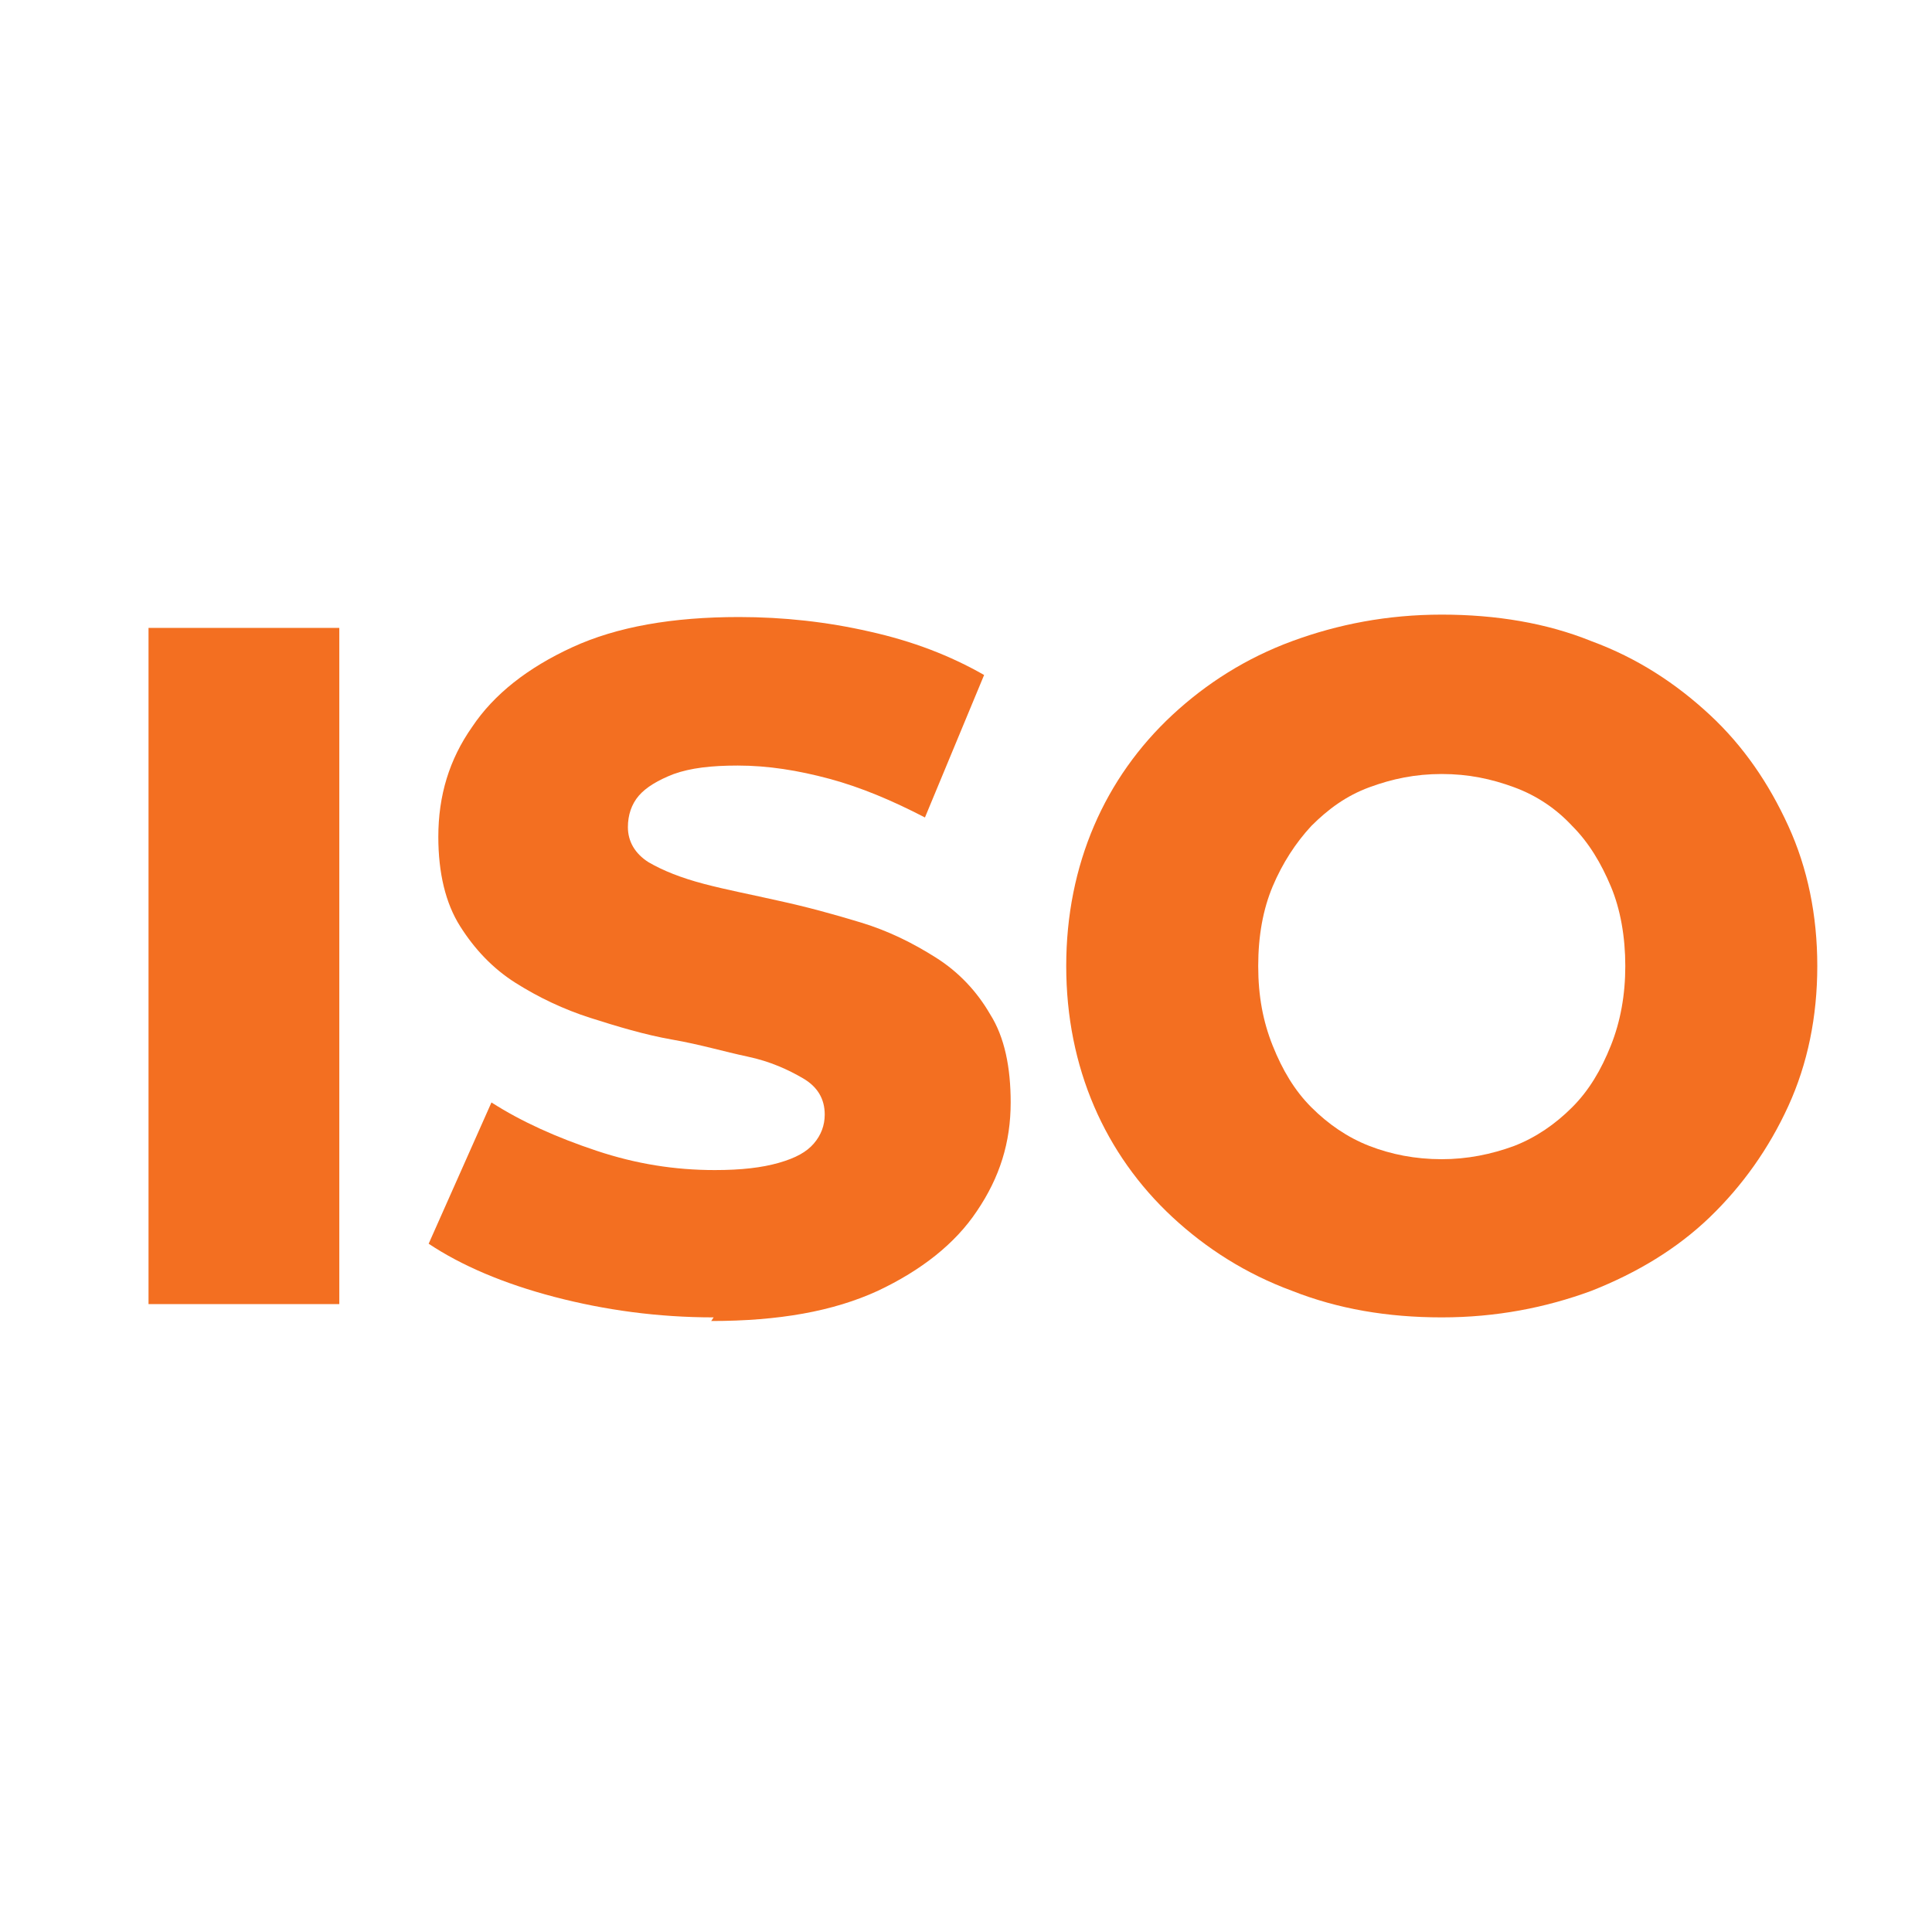
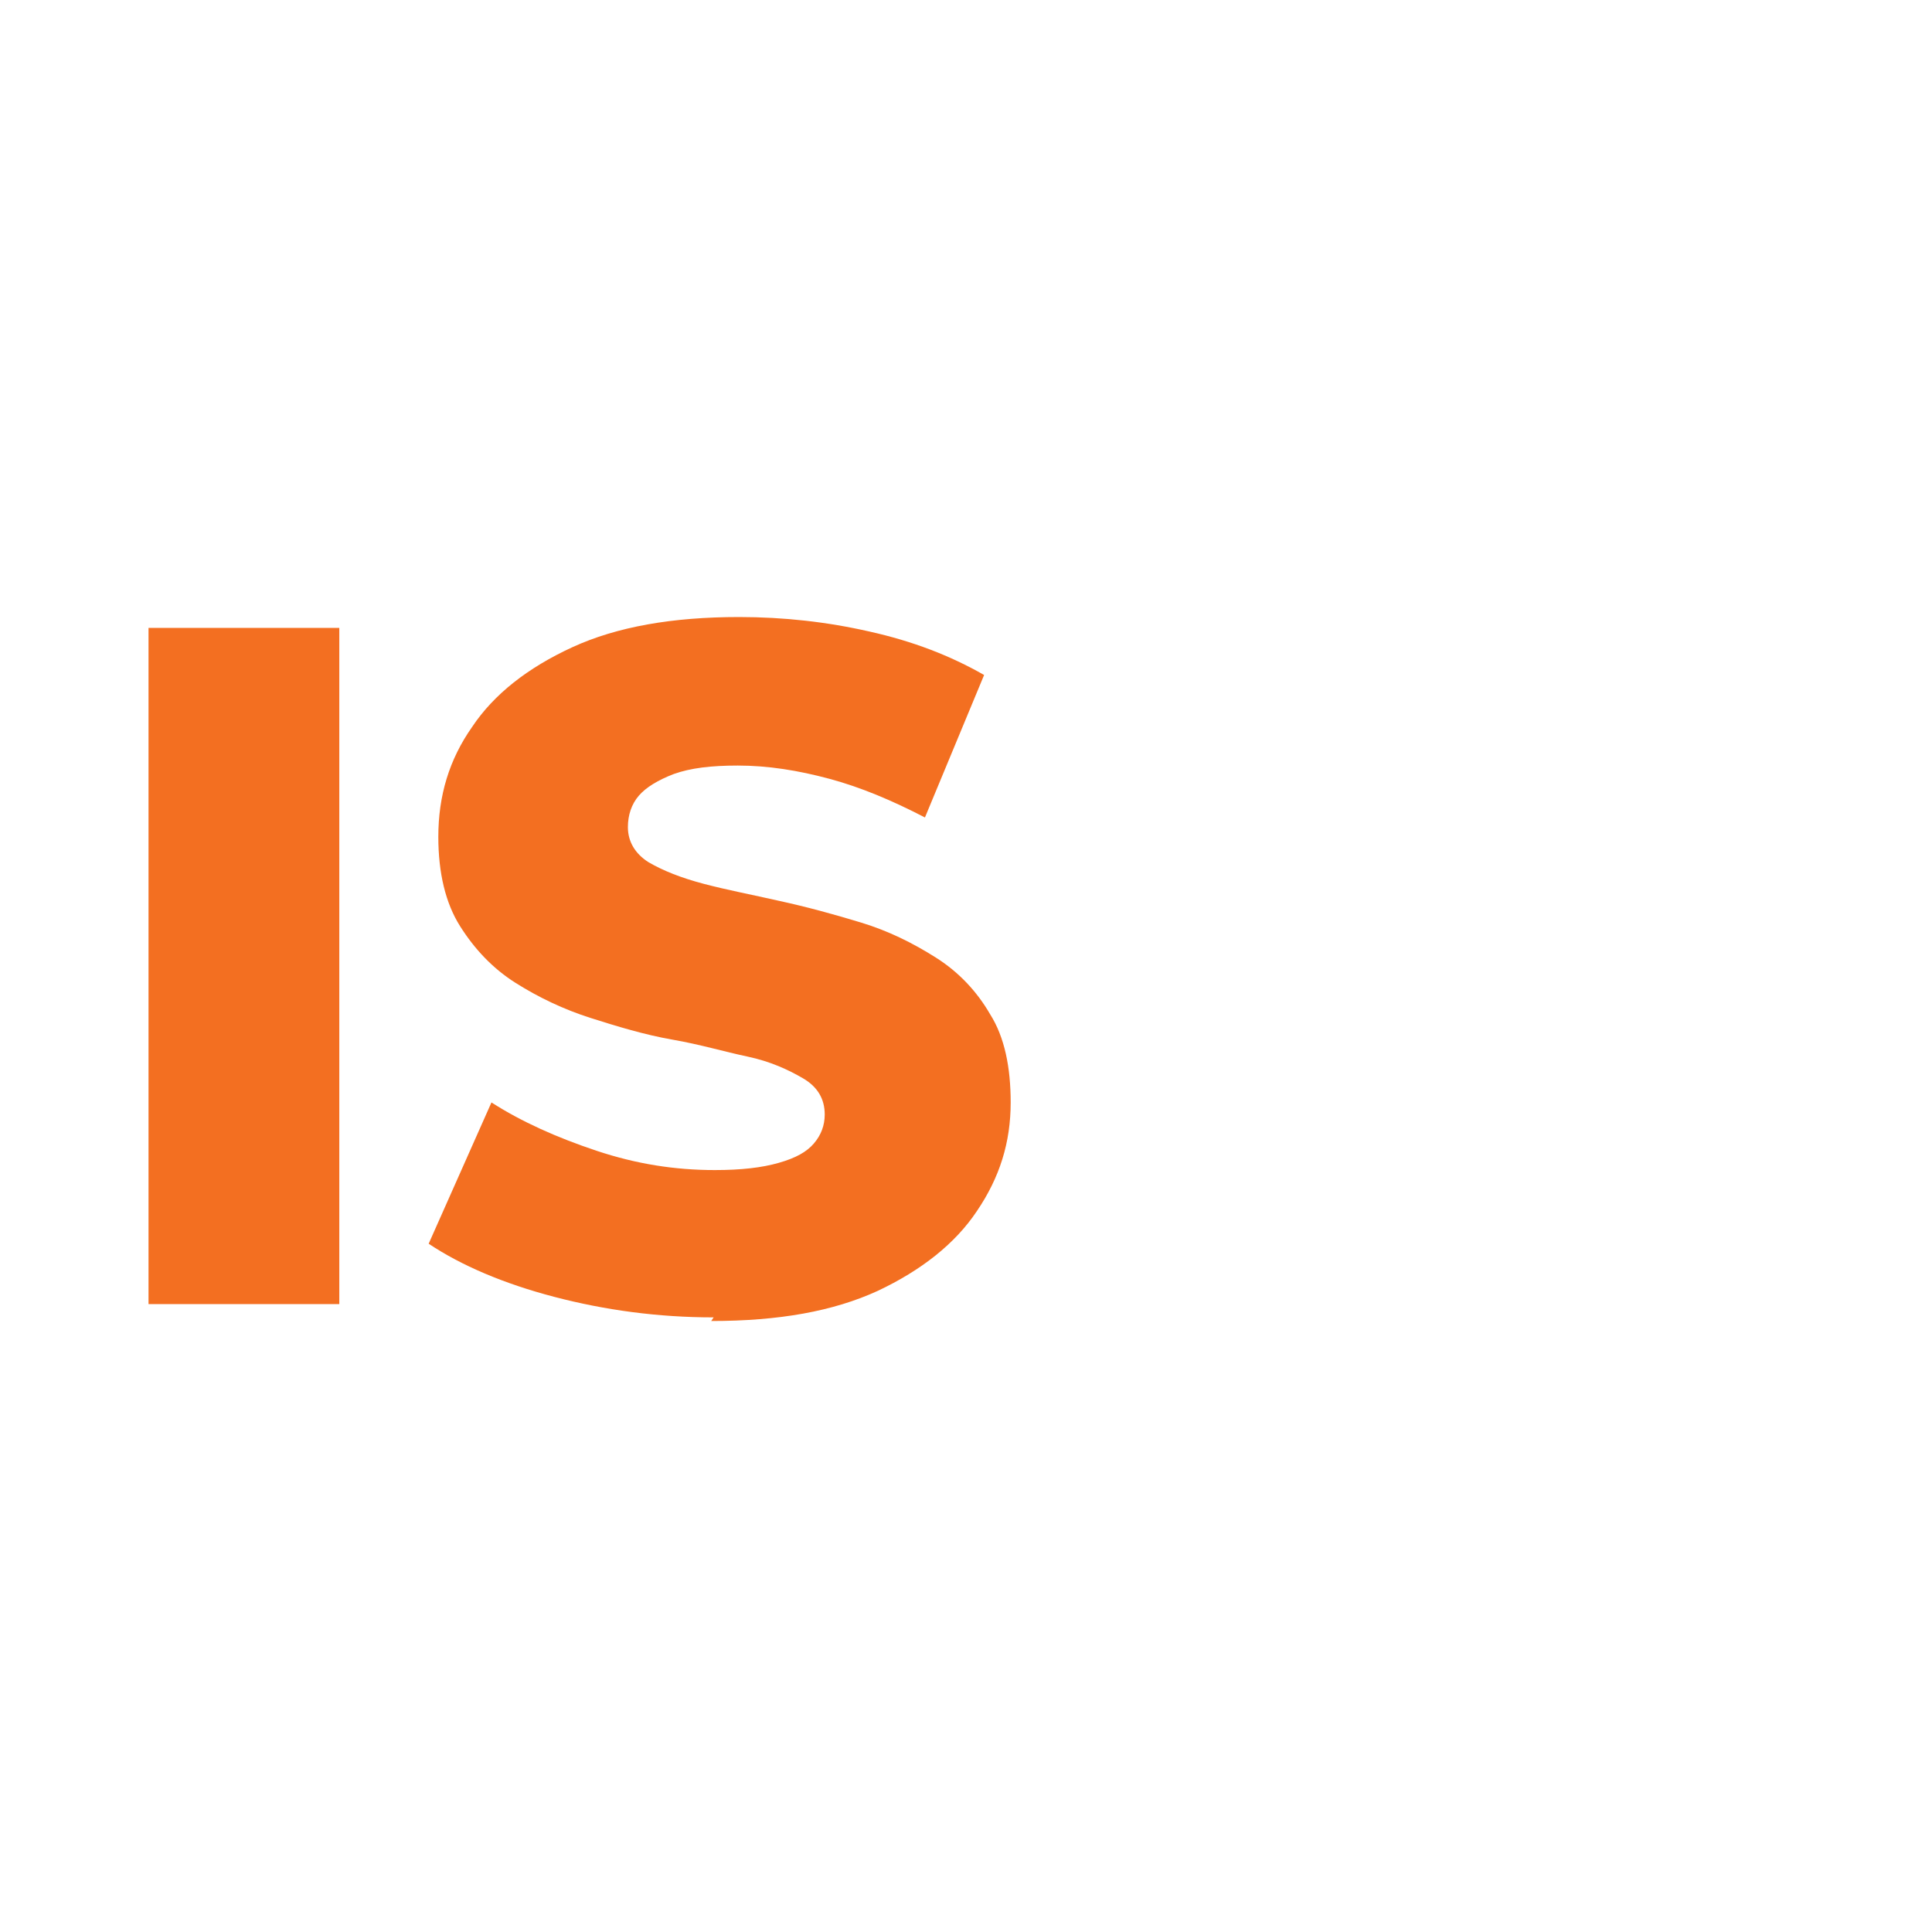
<svg xmlns="http://www.w3.org/2000/svg" id="Layer_1" data-name="Layer 1" viewBox="0 0 16 16">
  <defs>
    <style>
      .cls-1 {
        fill: #f36f21;
        stroke-width: 0px;
      }
    </style>
  </defs>
  <path class="cls-1" d="M1.23,10.8v-5.6h1.58v5.6h-1.58Z" />
  <path class="cls-1" d="M5.91,10.91c-.46,0-.9-.06-1.32-.17-.42-.11-.77-.26-1.04-.44l.52-1.17c.25.16.54.29.87.4s.65.16.98.16c.22,0,.39-.02.53-.06s.23-.09.29-.16c.06-.07.09-.15.09-.24,0-.13-.06-.23-.18-.3-.12-.07-.27-.14-.46-.18s-.39-.1-.62-.14-.46-.11-.68-.18-.43-.17-.62-.29c-.19-.12-.34-.28-.46-.47-.12-.19-.18-.44-.18-.74,0-.34.09-.64.28-.91.18-.27.46-.49.83-.66.37-.17.83-.25,1.38-.25.37,0,.73.04,1.08.12.36.08.67.2.95.36l-.49,1.18c-.27-.14-.53-.25-.79-.32-.26-.07-.51-.11-.76-.11-.22,0-.39.02-.53.07-.13.05-.23.11-.29.18s-.09.16-.09.26c0,.12.06.22.17.29.12.07.27.13.46.18s.4.09.62.14c.23.05.45.11.68.18s.43.17.62.29c.19.12.34.28.45.47.12.19.17.44.17.73,0,.33-.09.62-.28.9-.18.27-.46.49-.82.66-.37.17-.82.25-1.38.25Z" />
-   <path class="cls-1" d="M11.94,10.91c-.45,0-.86-.07-1.24-.22-.38-.14-.71-.35-.99-.61-.28-.26-.5-.57-.65-.92-.15-.35-.23-.74-.23-1.16s.08-.81.23-1.16c.15-.35.37-.66.65-.92.28-.26.61-.47.99-.61.38-.14.79-.22,1.24-.22s.87.07,1.24.22c.38.14.7.35.98.61.28.26.49.57.65.92.16.35.24.74.24,1.16s-.08.81-.24,1.16c-.16.35-.38.66-.65.92s-.6.46-.98.61c-.38.14-.79.22-1.24.22ZM11.94,9.6c.21,0,.41-.04.6-.11.18-.07.34-.18.48-.32.14-.14.24-.31.32-.51s.12-.42.12-.66-.04-.47-.12-.66-.18-.36-.32-.5c-.13-.14-.29-.25-.48-.32-.19-.07-.38-.11-.6-.11s-.41.04-.6.11-.34.18-.48.32c-.13.14-.24.31-.32.5-.08.19-.12.41-.12.66s.04.46.12.66c.08.2.18.37.32.51.14.14.3.25.48.32s.38.11.6.11Z" />
</svg>